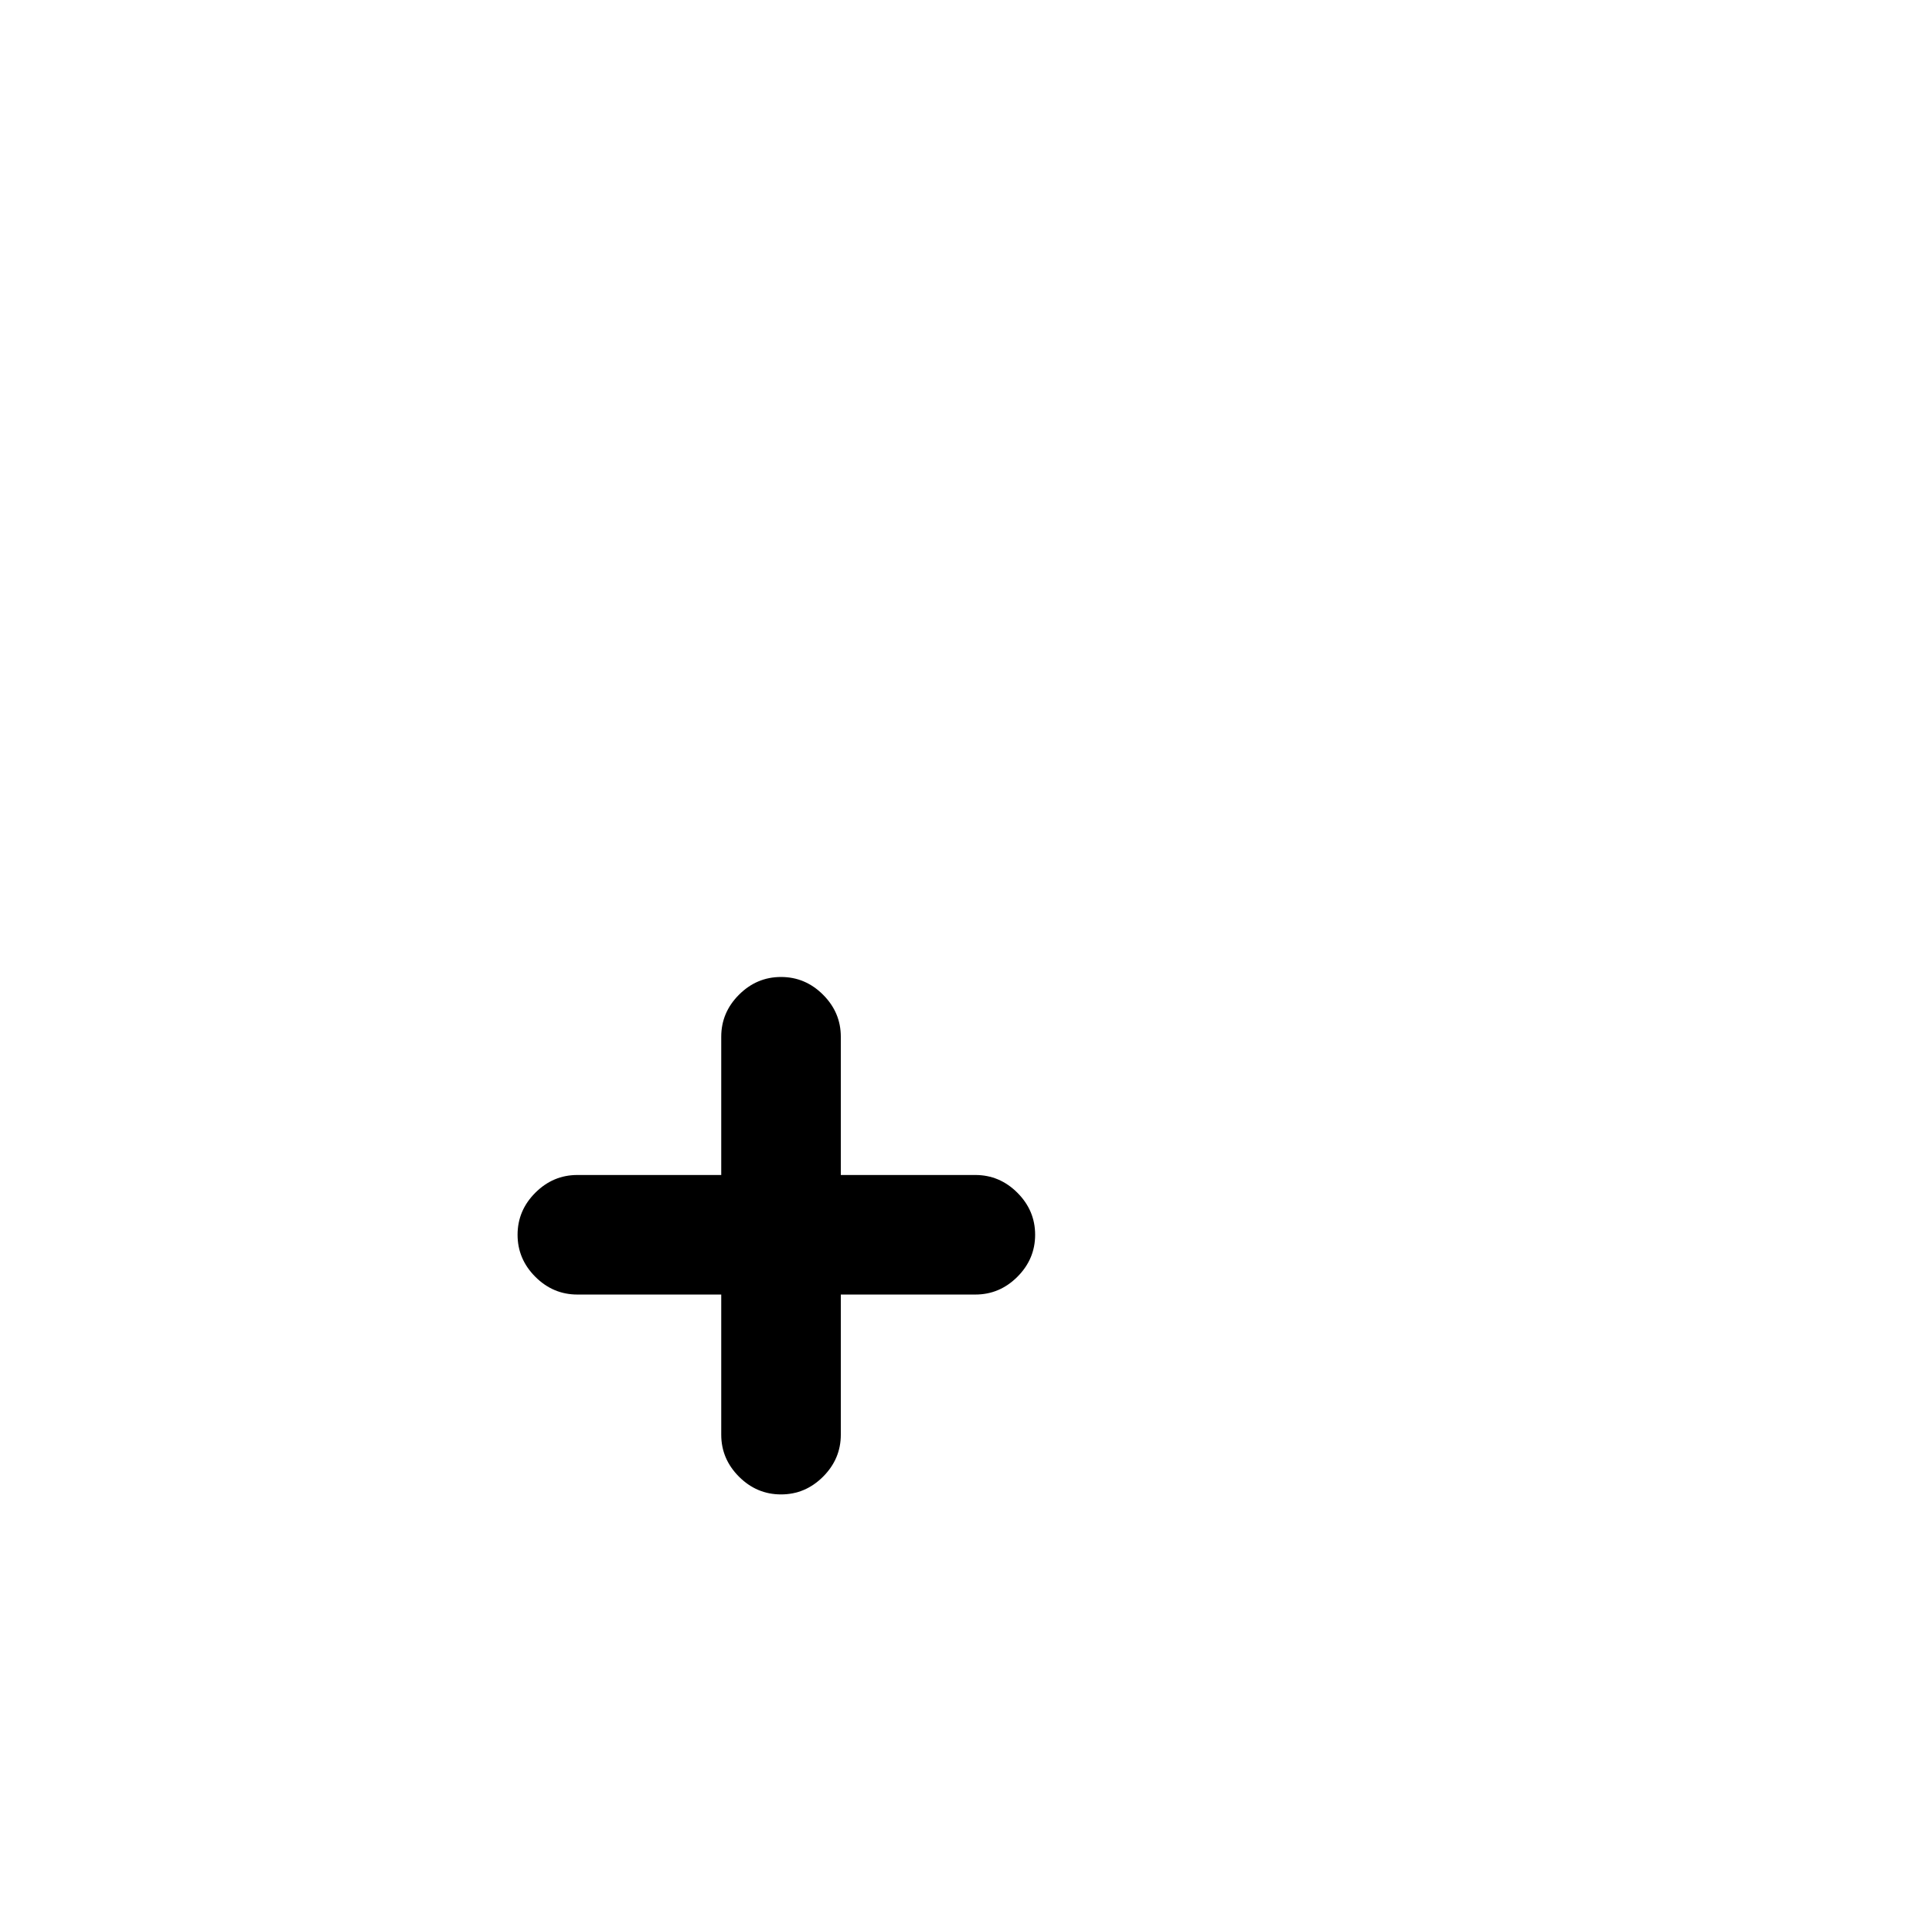
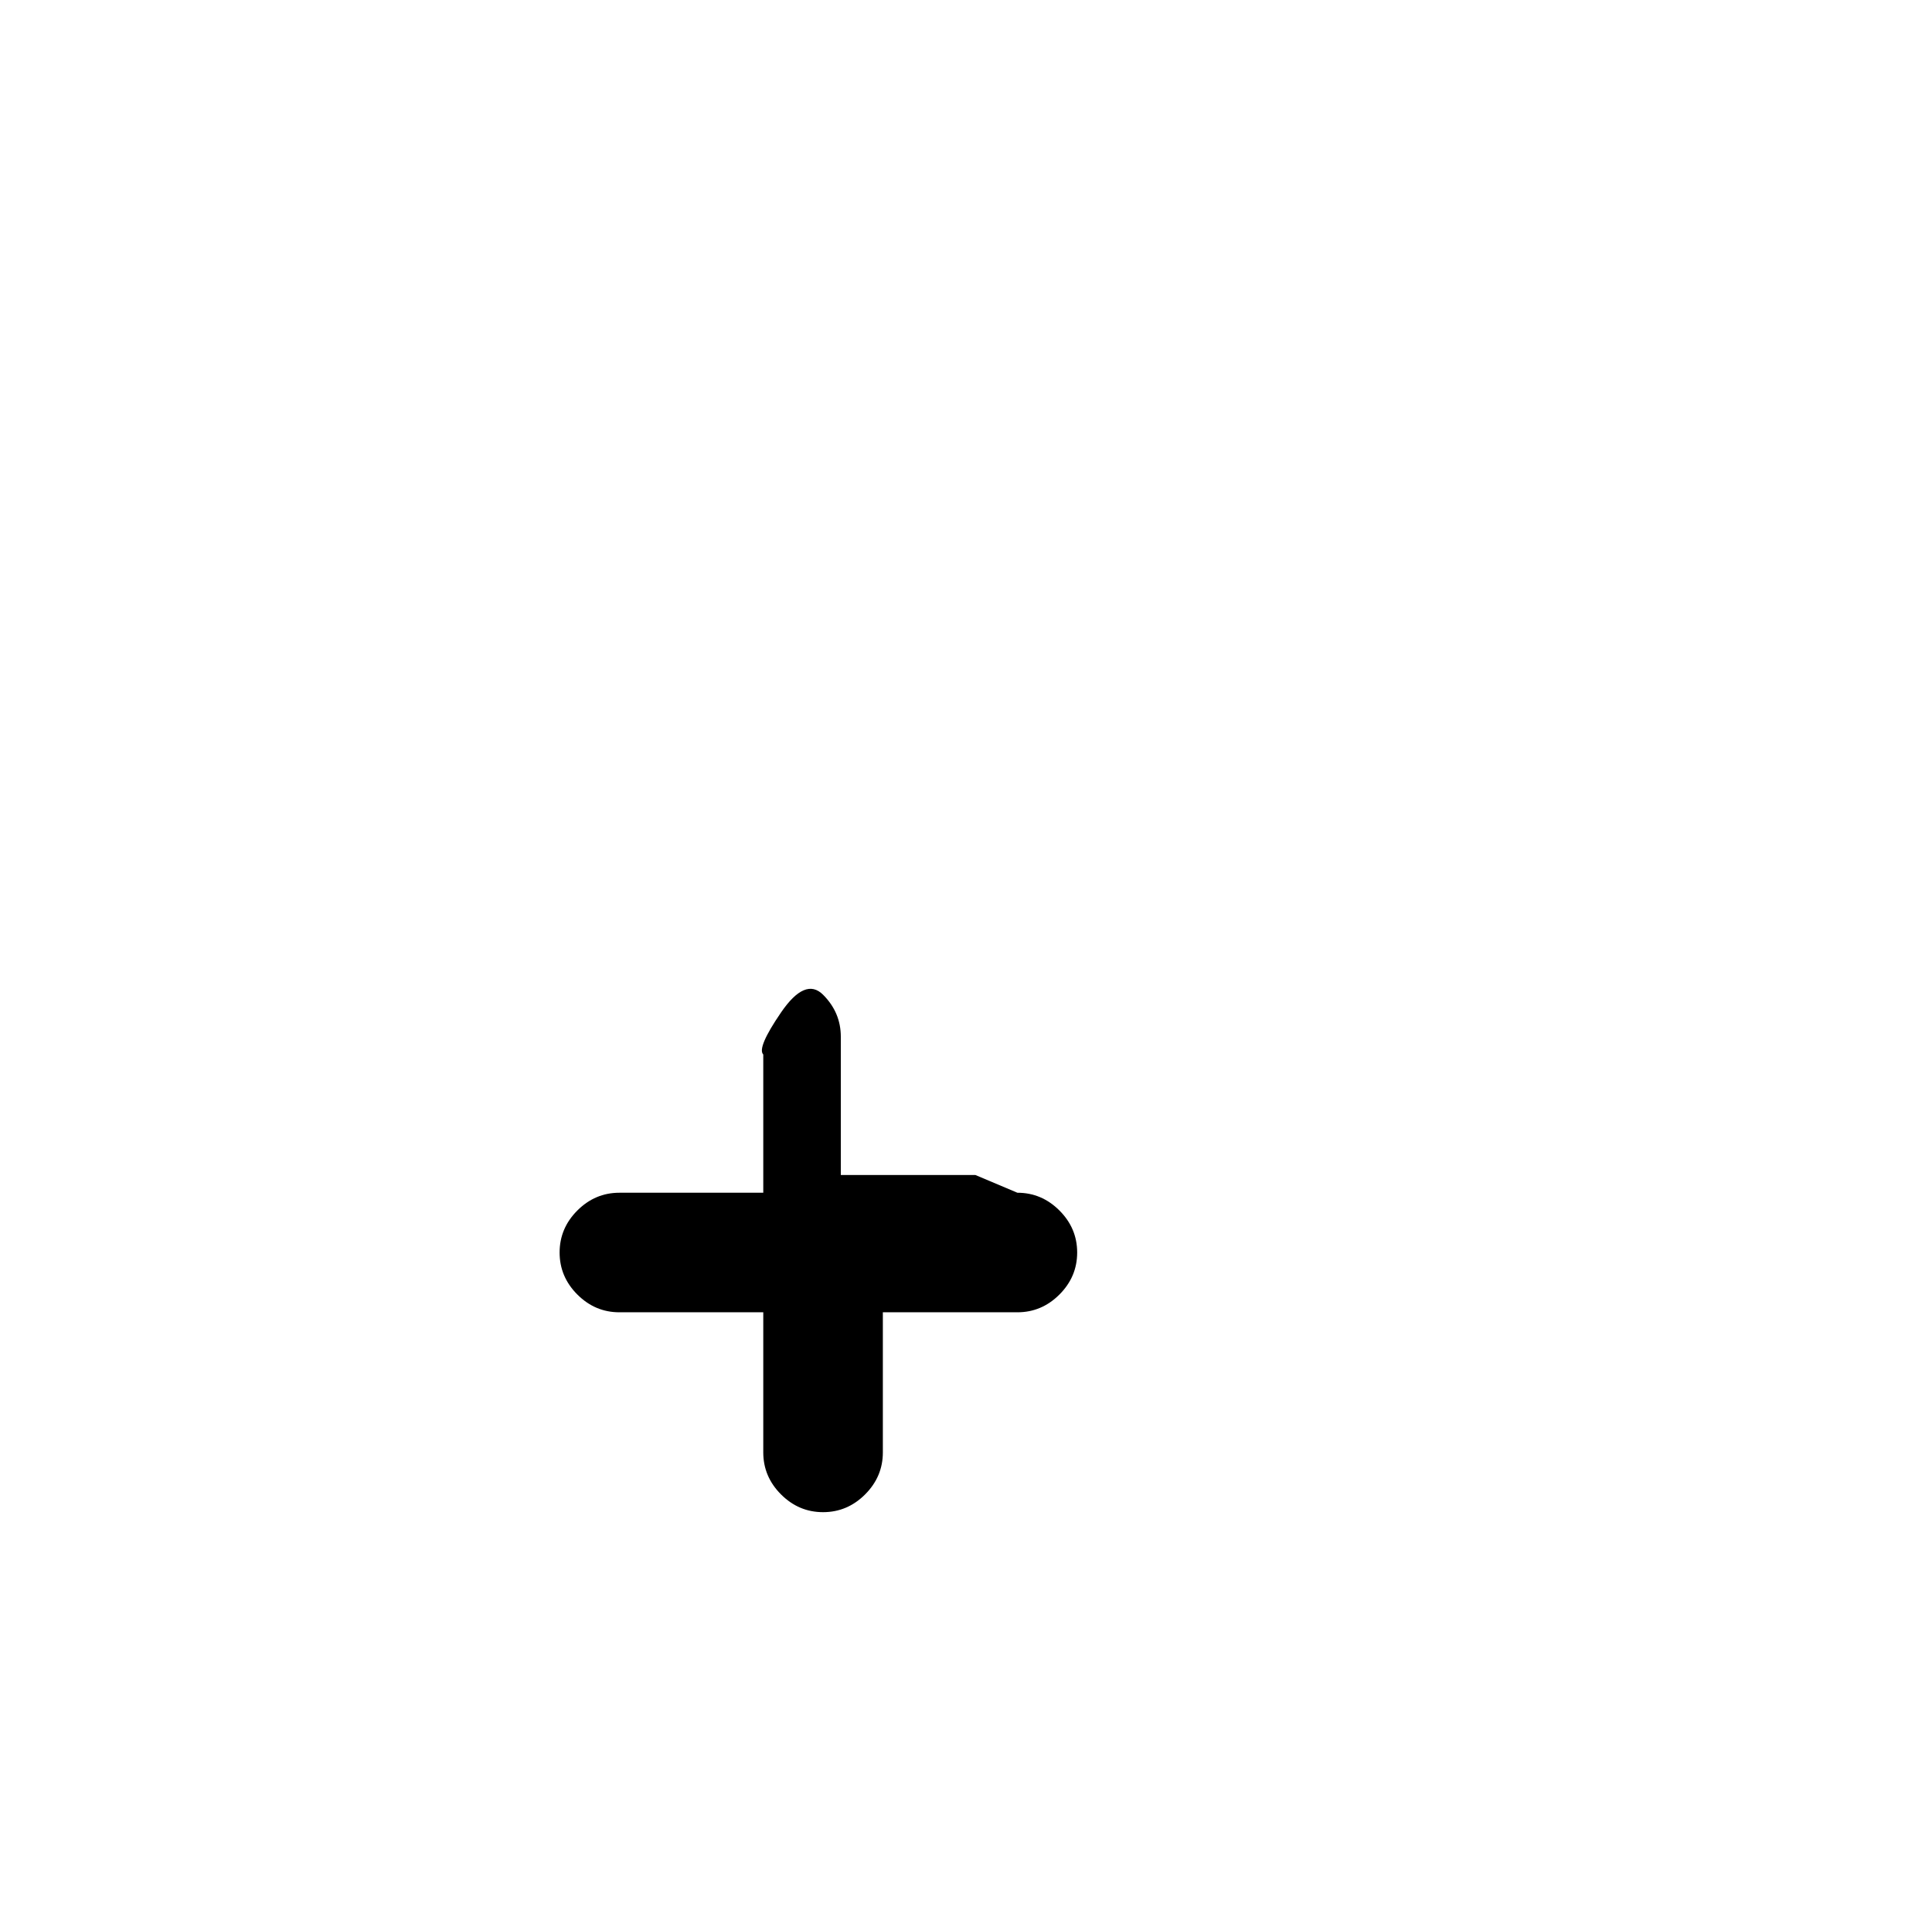
<svg xmlns="http://www.w3.org/2000/svg" version="1.1" viewBox="-10 0 1034 1024">
-   <path fill="currentColor" d="M512 629h-72v-74q0 -13 -9.5 -22.5t-22.5 -9.5t-22.5 9.5t-9.5 22.5v74h-77q-13 0 -22.5 9.5t-9.5 22.5t9.5 22.5t22.5 9.5h77v75q0 13 9.5 22.5t22.5 9.5t22.5 -9.5t9.5 -22.5v-75h72q13 0 22.5 -9.5t9.5 -22.5t-9.5 -22.5t-22.5 -9.5z" />
+   <path fill="currentColor" d="M512 629h-72v-74q0 -13 -9.5 -22.5t-22.5 9.5t-9.5 22.5v74h-77q-13 0 -22.5 9.5t-9.5 22.5t9.5 22.5t22.5 9.5h77v75q0 13 9.5 22.5t22.5 9.5t22.5 -9.5t9.5 -22.5v-75h72q13 0 22.5 -9.5t9.5 -22.5t-9.5 -22.5t-22.5 -9.5z" />
</svg>